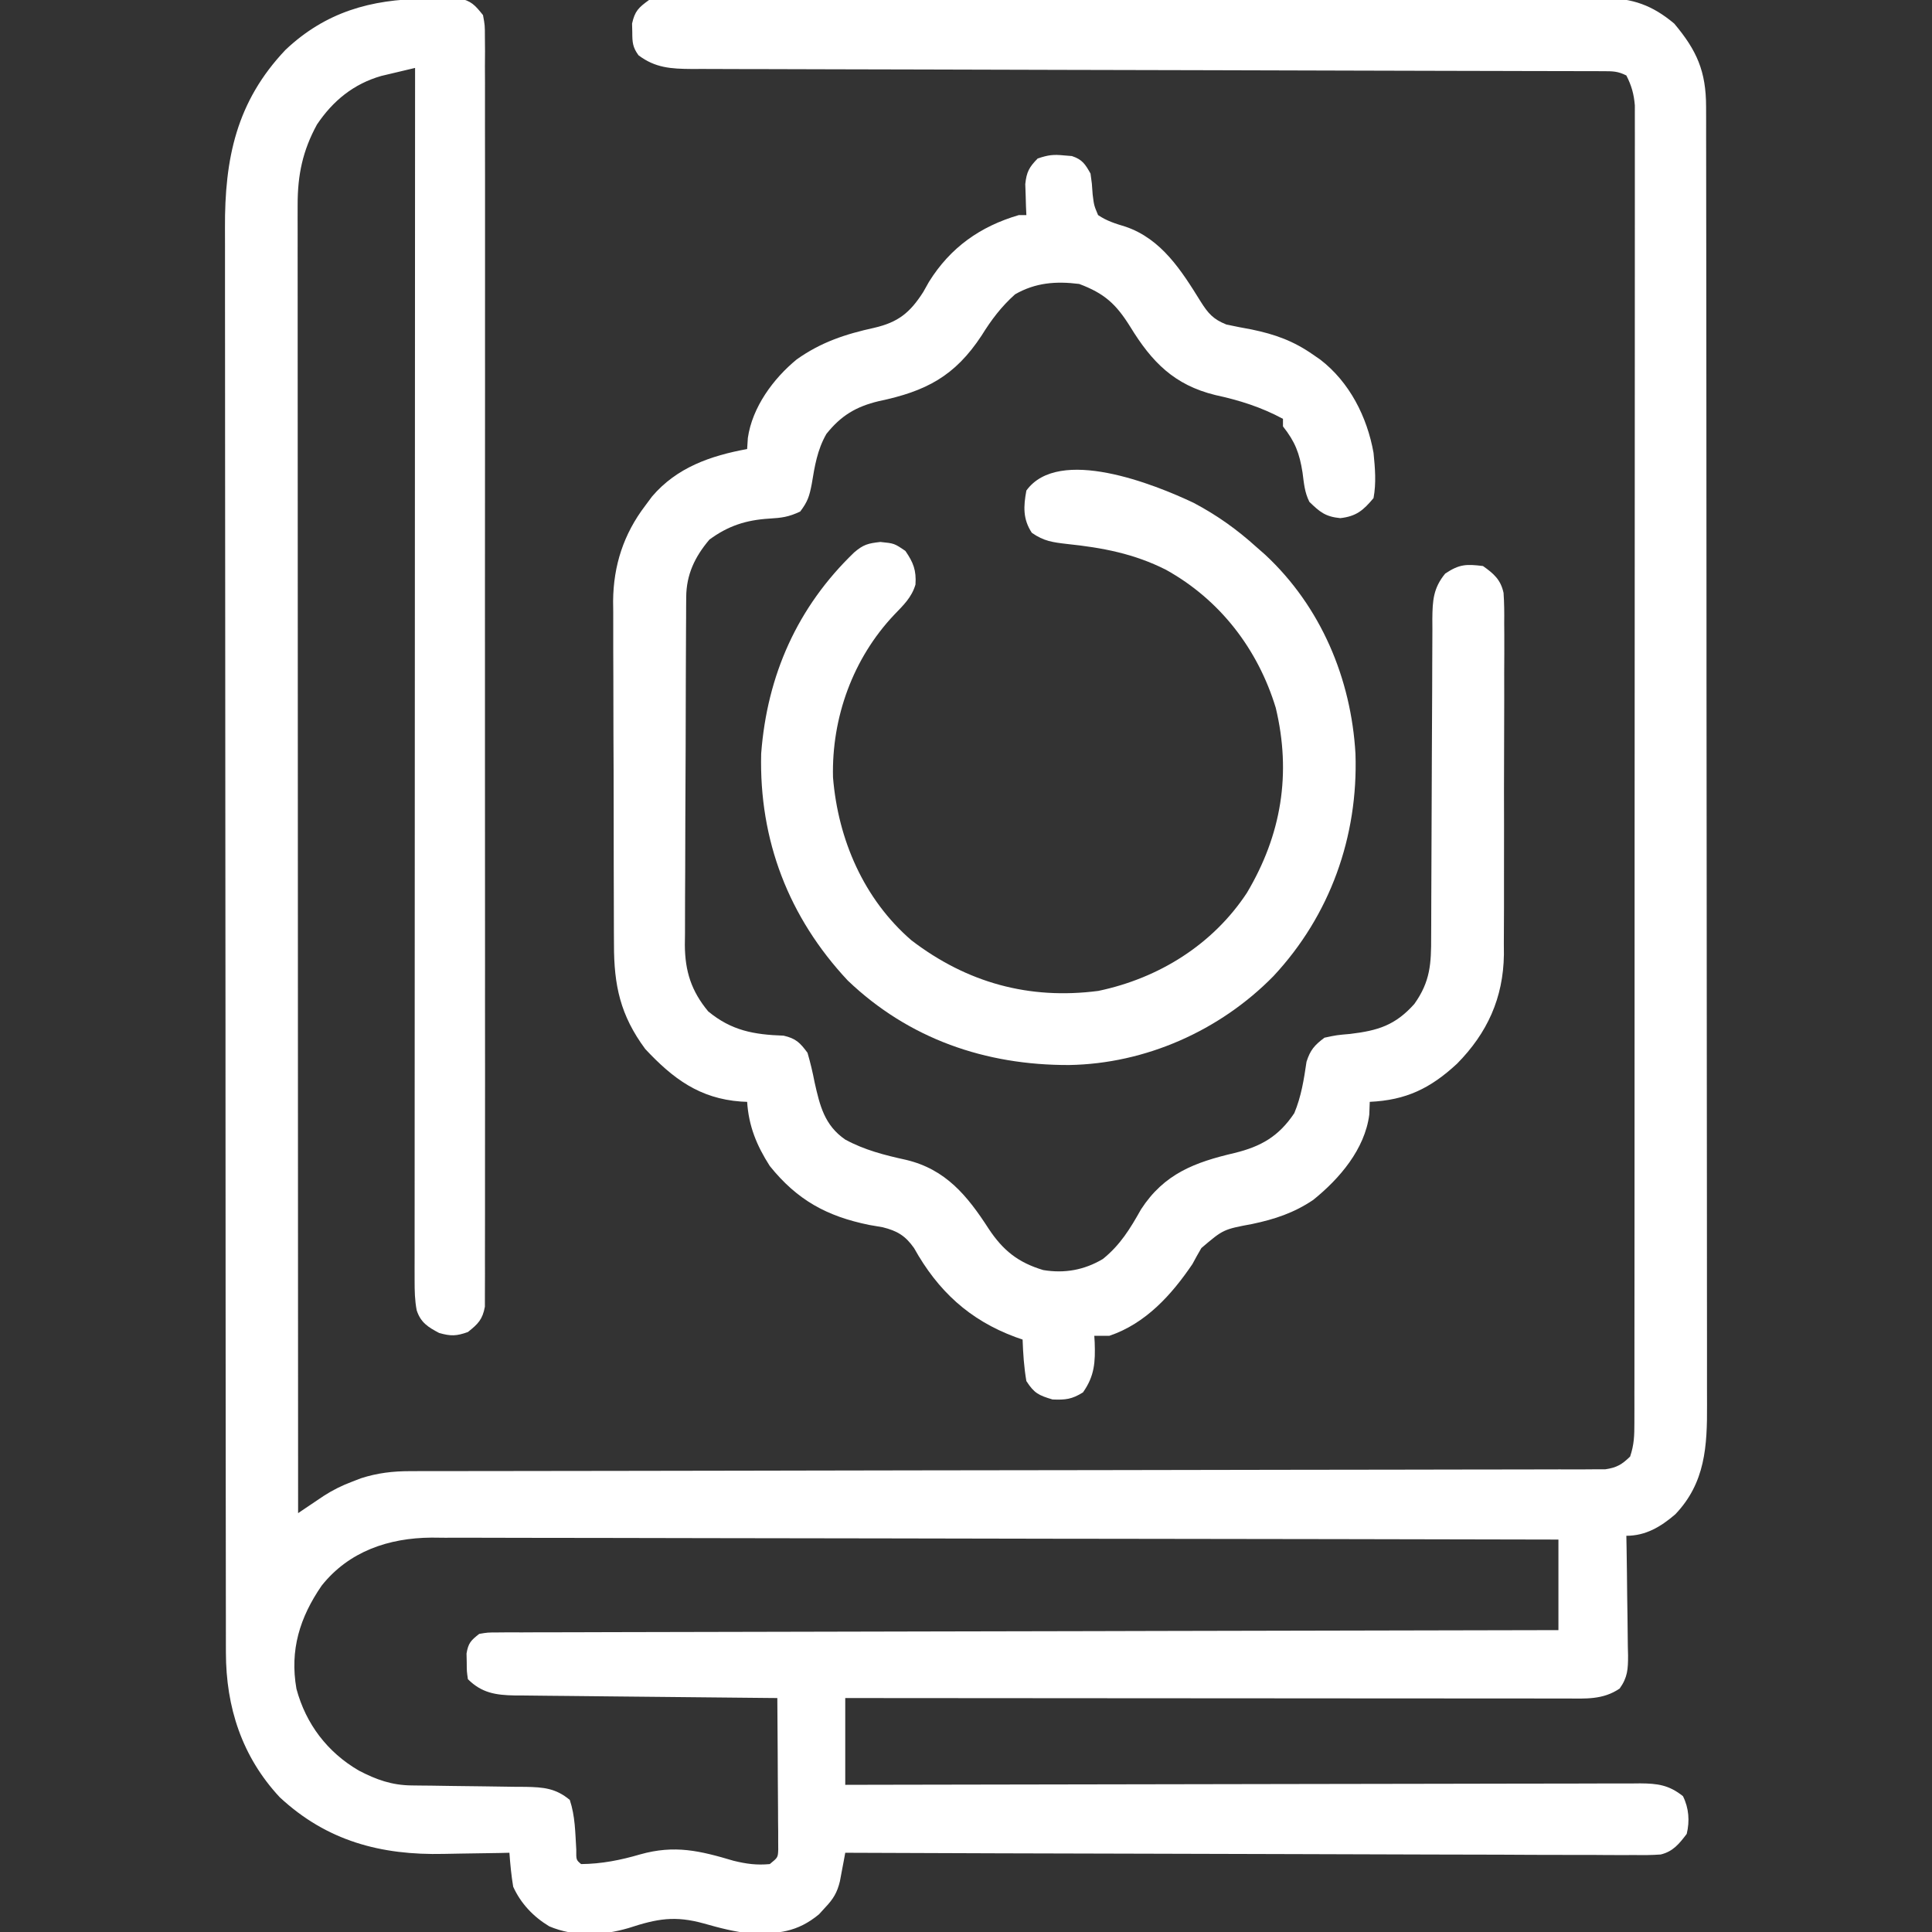
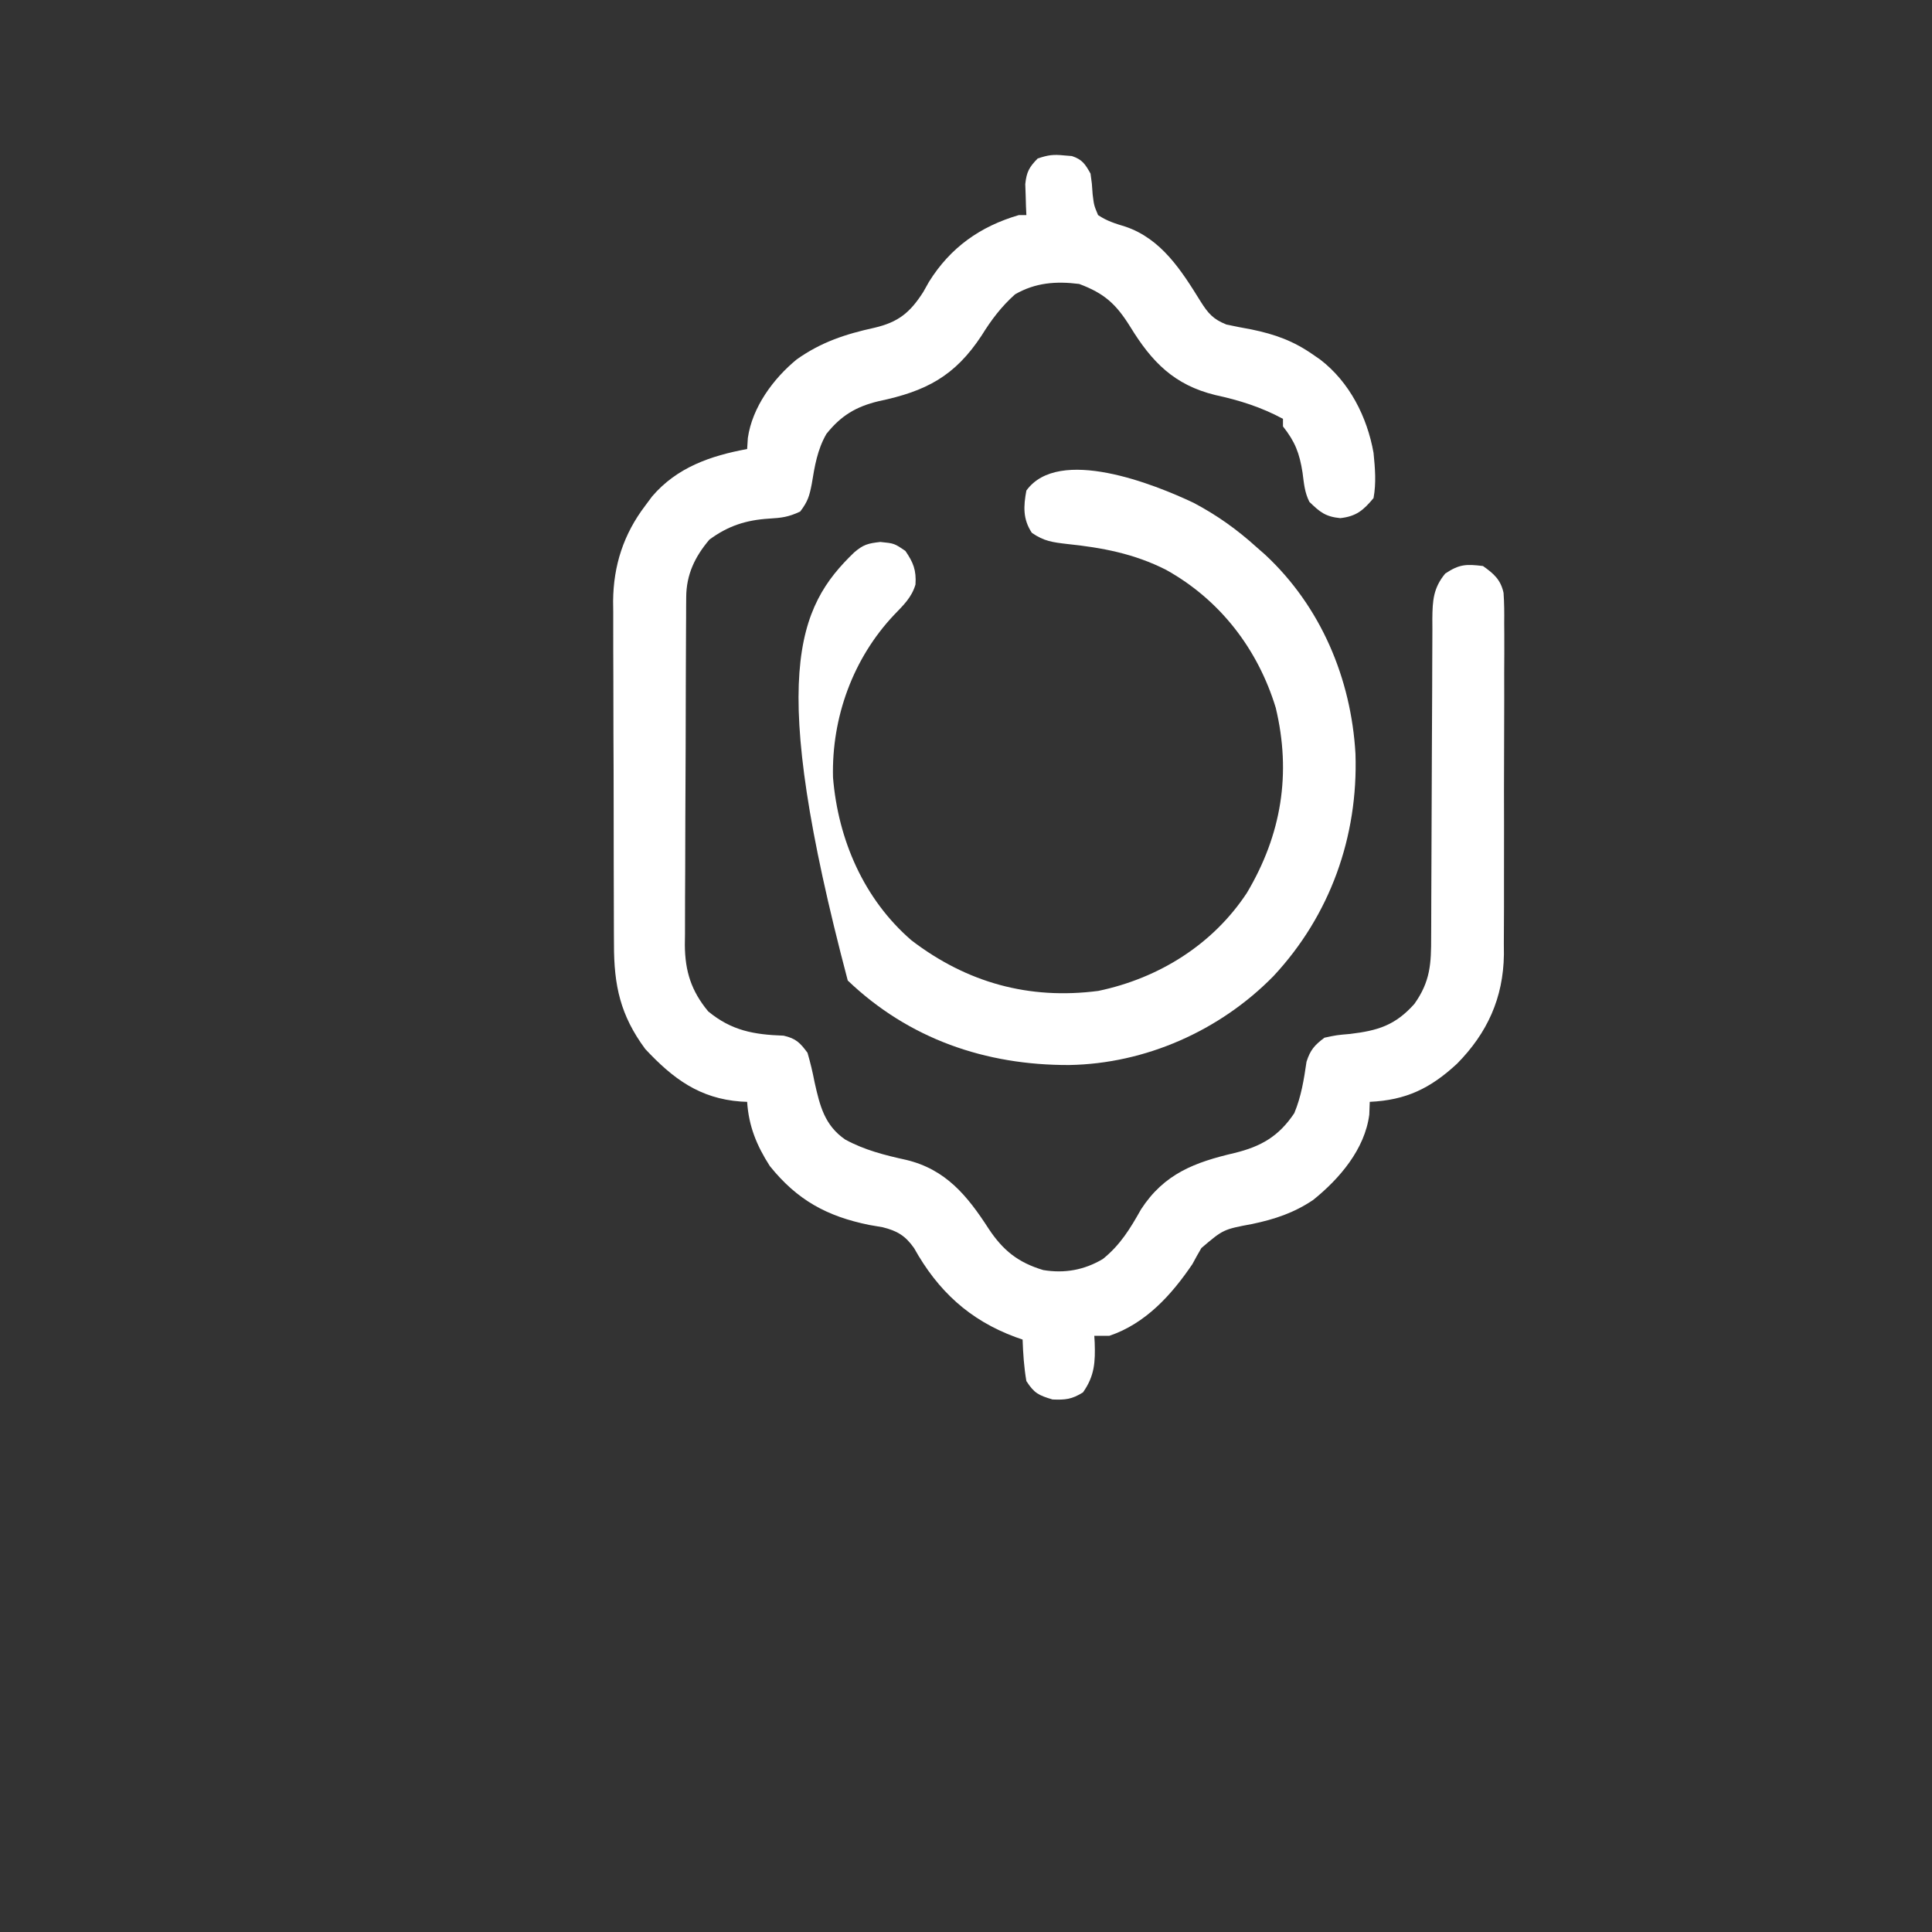
<svg xmlns="http://www.w3.org/2000/svg" version="1.1" width="512px" height="512px" transform="rotate(0) scale(1, 1)">
  <rect width="100%" height="100%" fill="#333333" stroke="none" />
-   <path d="M0 0 C1.045 -0.029 2.091 -0.058 3.168 -0.088 C4.678 -0.1 4.678 -0.1 6.219 -0.113 C7.136 -0.128 8.053 -0.142 8.998 -0.157 C12.352 0.473 13.38 1.669 15.5 4.312 C16.001 7.017 16.001 7.017 16.003 10.182 C16.014 11.389 16.024 12.596 16.035 13.84 C16.026 15.181 16.017 16.523 16.008 17.864 C16.013 19.288 16.019 20.711 16.027 22.135 C16.044 26.052 16.035 29.969 16.023 33.885 C16.014 38.108 16.028 42.33 16.039 46.552 C16.057 54.826 16.053 63.099 16.041 71.372 C16.032 78.094 16.031 84.817 16.035 91.539 C16.036 92.495 16.036 93.451 16.037 94.435 C16.038 96.377 16.04 98.318 16.041 100.26 C16.052 118.477 16.039 136.694 16.018 154.911 C16 170.551 16.003 186.191 16.021 201.831 C16.043 219.981 16.051 238.132 16.039 256.282 C16.038 258.217 16.037 260.151 16.035 262.086 C16.035 263.038 16.034 263.99 16.033 264.97 C16.03 271.687 16.036 278.403 16.045 285.119 C16.056 293.301 16.053 301.483 16.032 309.665 C16.022 313.842 16.017 318.018 16.031 322.195 C16.043 326.016 16.036 329.836 16.015 333.657 C16.01 335.042 16.013 336.426 16.022 337.811 C16.034 339.689 16.02 341.566 16.003 343.443 C16.003 344.488 16.002 345.532 16.001 346.608 C15.37 350.016 14.177 351.182 11.5 353.312 C8.48 354.397 6.967 354.446 3.875 353.562 C0.94 352.018 -1.017 350.794 -2.07 347.561 C-2.579 344.9 -2.624 342.424 -2.623 339.713 C-2.625 338.566 -2.627 337.419 -2.629 336.238 C-2.626 334.977 -2.623 333.716 -2.62 332.417 C-2.621 331.065 -2.622 329.713 -2.623 328.361 C-2.625 324.641 -2.621 320.922 -2.616 317.203 C-2.612 313.193 -2.613 309.184 -2.614 305.174 C-2.614 298.226 -2.611 291.278 -2.606 284.331 C-2.598 274.285 -2.595 264.239 -2.594 254.194 C-2.592 237.896 -2.585 221.599 -2.575 205.301 C-2.566 189.468 -2.559 173.635 -2.555 157.802 C-2.555 156.827 -2.554 155.851 -2.554 154.846 C-2.553 149.951 -2.552 145.056 -2.55 140.161 C-2.54 99.545 -2.522 58.929 -2.5 18.312 C-4.41 18.759 -6.319 19.214 -8.227 19.672 C-9.29 19.924 -10.353 20.177 -11.448 20.437 C-18.803 22.547 -24.256 27.003 -28.5 33.312 C-32.294 40.258 -33.626 46.644 -33.623 54.564 C-33.625 55.805 -33.627 57.047 -33.629 58.326 C-33.626 59.696 -33.623 61.066 -33.62 62.435 C-33.621 63.897 -33.622 65.358 -33.623 66.819 C-33.625 70.83 -33.621 74.841 -33.616 78.853 C-33.612 83.18 -33.613 87.507 -33.614 91.834 C-33.614 99.33 -33.611 106.825 -33.606 114.321 C-33.598 125.159 -33.595 135.996 -33.594 146.834 C-33.592 164.417 -33.585 182 -33.575 199.583 C-33.566 216.663 -33.559 233.744 -33.555 250.824 C-33.555 251.877 -33.554 252.93 -33.554 254.015 C-33.553 259.296 -33.552 264.578 -33.55 269.86 C-33.54 313.677 -33.522 357.495 -33.5 401.312 C-32.576 400.688 -32.576 400.688 -31.633 400.05 C-30.824 399.506 -30.014 398.962 -29.181 398.402 C-28.379 397.861 -27.577 397.321 -26.751 396.764 C-24.328 395.202 -21.948 394.014 -19.25 393 C-18.461 392.694 -17.672 392.389 -16.859 392.074 C-12.479 390.66 -8.415 390.187 -3.82 390.182 C-2.111 390.177 -2.111 390.177 -0.367 390.171 C0.88 390.172 2.128 390.173 3.413 390.174 C4.755 390.172 6.097 390.169 7.439 390.166 C11.125 390.158 14.812 390.157 18.498 390.156 C22.474 390.154 26.45 390.146 30.427 390.139 C37.316 390.128 44.206 390.12 51.095 390.113 C61.98 390.103 72.866 390.082 83.751 390.06 C87.475 390.053 91.198 390.045 94.922 390.038 C95.852 390.036 96.783 390.034 97.742 390.032 C108.332 390.011 118.922 389.993 129.512 389.975 C130.965 389.972 130.965 389.972 132.446 389.97 C148.147 389.943 163.848 389.925 179.549 389.908 C195.663 389.891 211.777 389.862 227.891 389.823 C237.835 389.8 247.778 389.786 257.721 389.784 C264.53 389.782 271.34 389.769 278.149 389.747 C282.08 389.735 286.012 389.728 289.943 389.734 C293.54 389.739 297.137 389.731 300.733 389.711 C302.656 389.705 304.578 389.713 306.501 389.721 C307.638 389.712 308.775 389.704 309.946 389.694 C311.421 389.692 311.421 389.692 312.925 389.69 C315.958 389.245 317.313 388.434 319.5 386.312 C320.576 383.083 320.626 380.763 320.629 377.366 C320.632 376.116 320.635 374.866 320.638 373.579 C320.637 372.184 320.635 370.789 320.634 369.394 C320.636 367.919 320.638 366.443 320.641 364.967 C320.647 360.902 320.647 356.837 320.645 352.771 C320.645 348.391 320.651 344.01 320.655 339.63 C320.664 331.044 320.666 322.458 320.667 313.872 C320.668 306.895 320.67 299.918 320.673 292.941 C320.682 273.174 320.686 253.406 320.685 233.638 C320.685 232.572 320.685 231.505 320.685 230.407 C320.685 229.339 320.685 228.271 320.685 227.171 C320.685 209.864 320.694 192.557 320.708 175.25 C320.723 157.491 320.73 139.733 320.729 121.975 C320.729 112 320.731 102.025 320.742 92.05 C320.751 83.557 320.753 75.065 320.747 66.573 C320.743 62.238 320.743 57.903 320.752 53.569 C320.76 49.602 320.758 45.636 320.75 41.67 C320.748 40.233 320.75 38.796 320.755 37.36 C320.762 35.41 320.756 33.46 320.749 31.51 C320.749 30.426 320.749 29.342 320.75 28.226 C320.489 25.189 319.882 23.021 318.5 20.312 C316.192 19.158 314.885 19.185 312.317 19.179 C311.434 19.175 310.552 19.171 309.643 19.167 C308.668 19.167 307.693 19.167 306.688 19.168 C305.141 19.162 305.141 19.162 303.563 19.157 C300.085 19.146 296.606 19.143 293.128 19.139 C290.643 19.133 288.158 19.126 285.673 19.119 C280.311 19.104 274.949 19.092 269.587 19.083 C261.828 19.069 254.07 19.048 246.312 19.024 C233.718 18.986 221.124 18.951 208.531 18.92 C207.776 18.918 207.022 18.916 206.245 18.914 C195.544 18.887 184.844 18.863 174.143 18.841 C173.39 18.839 172.637 18.837 171.861 18.836 C171.108 18.834 170.356 18.833 169.581 18.831 C157.039 18.804 144.497 18.77 131.954 18.729 C124.216 18.704 116.477 18.686 108.738 18.676 C102.808 18.668 96.878 18.649 90.949 18.627 C88.514 18.619 86.08 18.615 83.645 18.615 C80.328 18.614 77.01 18.601 73.693 18.584 C72.724 18.587 71.756 18.589 70.758 18.592 C65.371 18.551 61.159 18.32 56.715 14.965 C55.149 12.835 55.067 11.502 55.062 8.875 C55.043 8.113 55.024 7.351 55.004 6.566 C55.734 3.247 56.724 2.32 59.5 0.312 C62.938 -0.3 66.351 -0.227 69.836 -0.195 C71.431 -0.205 71.431 -0.205 73.059 -0.214 C76.635 -0.23 80.21 -0.218 83.786 -0.205 C86.345 -0.21 88.904 -0.218 91.463 -0.226 C97.7 -0.243 103.938 -0.24 110.175 -0.229 C115.246 -0.22 120.317 -0.218 125.388 -0.223 C126.47 -0.224 126.47 -0.224 127.574 -0.225 C129.04 -0.226 130.505 -0.227 131.971 -0.229 C145.723 -0.24 159.474 -0.227 173.226 -0.205 C185.019 -0.187 196.812 -0.191 208.605 -0.209 C222.301 -0.23 235.997 -0.239 249.692 -0.227 C251.154 -0.225 252.616 -0.224 254.077 -0.223 C254.796 -0.222 255.515 -0.222 256.256 -0.221 C261.318 -0.217 266.379 -0.223 271.44 -0.233 C278.259 -0.245 285.078 -0.236 291.898 -0.213 C294.4 -0.208 296.903 -0.209 299.405 -0.218 C302.823 -0.229 306.239 -0.215 309.656 -0.195 C310.646 -0.204 311.635 -0.213 312.655 -0.222 C320.216 -0.137 325.385 1.704 331.188 6.562 C337.17 13.676 339.621 19.198 339.631 28.569 C339.635 29.837 339.639 31.105 339.643 32.412 C339.642 33.817 339.641 35.222 339.64 36.627 C339.643 38.122 339.646 39.616 339.649 41.111 C339.658 45.219 339.659 49.327 339.66 53.435 C339.662 57.866 339.669 62.296 339.676 66.726 C339.69 76.414 339.696 86.102 339.7 95.79 C339.703 101.84 339.707 107.89 339.712 113.94 C339.724 130.691 339.734 147.442 339.738 164.193 C339.738 165.265 339.738 166.337 339.738 167.442 C339.738 168.516 339.739 169.591 339.739 170.698 C339.739 172.876 339.74 175.053 339.74 177.231 C339.74 178.311 339.741 179.391 339.741 180.504 C339.745 198.005 339.762 215.506 339.786 233.007 C339.809 250.977 339.822 268.946 339.823 286.916 C339.824 297.005 339.83 307.093 339.848 317.182 C339.863 325.773 339.868 334.364 339.86 342.955 C339.856 347.337 339.857 351.719 339.871 356.1 C339.884 360.116 339.883 364.131 339.87 368.146 C339.869 369.595 339.872 371.044 339.88 372.492 C339.943 383.613 339.418 393.284 331.473 401.617 C327.62 404.928 323.637 407.312 318.5 407.312 C318.521 408.443 318.542 409.573 318.563 410.737 C318.636 414.934 318.682 419.131 318.72 423.328 C318.74 425.144 318.767 426.96 318.802 428.775 C318.85 431.387 318.873 433.998 318.891 436.609 C318.911 437.42 318.932 438.23 318.953 439.066 C318.955 442.644 318.836 444.842 316.726 447.794 C312.291 450.82 307.677 450.453 302.464 450.433 C301.24 450.434 301.24 450.434 299.991 450.435 C297.254 450.437 294.516 450.431 291.778 450.426 C289.817 450.426 287.856 450.426 285.895 450.426 C280.567 450.427 275.239 450.421 269.911 450.414 C264.344 450.408 258.777 450.407 253.21 450.406 C242.667 450.403 232.124 450.395 221.581 450.385 C209.579 450.373 197.576 450.368 185.574 450.363 C160.883 450.352 136.191 450.335 111.5 450.312 C111.5 457.902 111.5 465.493 111.5 473.312 C115.561 473.303 115.561 473.303 119.705 473.292 C145.177 473.231 170.649 473.186 196.121 473.157 C209.217 473.142 222.314 473.12 235.41 473.086 C246.823 473.056 258.236 473.037 269.649 473.03 C275.694 473.026 281.739 473.017 287.784 472.995 C293.471 472.975 299.158 472.969 304.845 472.973 C306.935 472.972 309.024 472.966 311.114 472.955 C313.963 472.94 316.811 472.944 319.661 472.952 C320.49 472.943 321.32 472.934 322.175 472.925 C326.769 472.961 329.766 473.335 333.5 476.312 C335.079 479.47 335.319 482.919 334.5 486.312 C332.516 488.918 330.895 490.975 327.605 491.771 C325.264 491.944 322.97 491.955 320.623 491.914 C319.728 491.918 318.834 491.922 317.912 491.927 C314.914 491.935 311.918 491.907 308.921 491.88 C306.772 491.879 304.624 491.88 302.475 491.882 C296.641 491.884 290.807 491.854 284.972 491.819 C278.876 491.788 272.779 491.785 266.683 491.779 C255.137 491.764 243.592 491.723 232.046 491.673 C218.903 491.617 205.759 491.589 192.615 491.564 C165.577 491.512 138.538 491.424 111.5 491.312 C111.31 492.35 111.31 492.35 111.116 493.408 C110.944 494.312 110.772 495.217 110.595 496.149 C110.427 497.046 110.259 497.944 110.086 498.869 C109.379 501.818 108.34 503.561 106.25 505.75 C105.688 506.367 105.126 506.985 104.547 507.621 C98.772 512.393 93.714 512.798 86.477 512.699 C82.127 512.276 78.248 511.249 74.062 510.062 C66.355 507.93 61.715 508.765 54.074 511.266 C47.211 513.276 39.752 513.651 33.062 510.812 C28.861 508.276 25.53 504.787 23.5 500.312 C23.002 497.322 22.714 494.335 22.5 491.312 C21.148 491.344 21.148 491.344 19.769 491.376 C16.36 491.445 12.952 491.495 9.542 491.532 C8.079 491.552 6.616 491.579 5.153 491.614 C-11.529 492.003 -25.883 488.214 -38.363 476.605 C-48.382 465.854 -52.616 452.751 -52.631 438.259 C-52.633 437.581 -52.636 436.904 -52.638 436.206 C-52.643 433.943 -52.642 431.68 -52.64 429.417 C-52.643 427.775 -52.646 426.134 -52.649 424.492 C-52.657 419.985 -52.659 415.479 -52.66 410.973 C-52.662 406.11 -52.669 401.248 -52.676 396.385 C-52.69 385.755 -52.696 375.124 -52.7 364.494 C-52.703 357.854 -52.707 351.213 -52.712 344.573 C-52.724 326.18 -52.734 307.787 -52.738 289.394 C-52.738 288.217 -52.738 287.04 -52.738 285.827 C-52.738 284.648 -52.739 283.468 -52.739 282.253 C-52.739 279.863 -52.74 277.472 -52.74 275.082 C-52.74 273.897 -52.741 272.711 -52.741 271.489 C-52.745 252.284 -52.762 233.079 -52.786 213.873 C-52.809 194.145 -52.822 174.417 -52.823 154.689 C-52.824 143.617 -52.83 132.544 -52.848 121.472 C-52.863 112.042 -52.868 102.613 -52.86 93.183 C-52.856 88.375 -52.857 83.568 -52.871 78.76 C-52.884 74.351 -52.883 69.942 -52.87 65.534 C-52.869 63.946 -52.872 62.359 -52.88 60.771 C-52.976 42.324 -49.865 27.267 -36.852 13.535 C-26.227 3.493 -14.237 0.132 0 0 Z M-27.258 420.523 C-33.053 428.951 -35.746 437.588 -33.938 447.875 C-31.427 457.214 -25.717 464.685 -17.418 469.527 C-12.753 471.959 -8.665 473.421 -3.362 473.47 C-2.557 473.48 -1.753 473.491 -0.924 473.501 C-0.063 473.509 0.797 473.516 1.684 473.523 C3.516 473.551 5.349 473.58 7.182 473.609 C10.063 473.651 12.944 473.688 15.825 473.714 C18.612 473.741 21.397 473.787 24.184 473.836 C25.471 473.841 25.471 473.841 26.785 473.846 C31.457 473.942 34.764 474.185 38.5 477.312 C39.939 481.631 39.939 485.952 40.219 490.477 C40.187 493.211 40.187 493.211 41.5 494.312 C46.883 494.268 51.979 493.266 57.125 491.75 C66.325 489.162 72.961 490.779 81.914 493.438 C85.313 494.267 88.025 494.639 91.5 494.312 C93.657 492.562 93.657 492.562 93.741 490.478 C93.736 489.736 93.732 488.994 93.727 488.23 C93.727 487.389 93.727 486.549 93.727 485.682 C93.716 484.774 93.706 483.866 93.695 482.93 C93.692 482 93.69 481.071 93.687 480.113 C93.676 477.138 93.65 474.163 93.625 471.188 C93.615 469.173 93.606 467.159 93.598 465.145 C93.576 460.2 93.541 455.257 93.5 450.312 C92.571 450.304 91.643 450.296 90.686 450.288 C81.932 450.21 73.177 450.123 64.423 450.025 C59.922 449.975 55.421 449.929 50.921 449.891 C46.576 449.854 42.232 449.807 37.888 449.754 C36.232 449.736 34.575 449.721 32.918 449.709 C30.596 449.692 28.274 449.663 25.952 449.631 C25.269 449.629 24.586 449.627 23.882 449.625 C18.846 449.537 15.124 448.937 11.5 445.312 C11.199 443.254 11.199 443.254 11.188 440.875 C11.171 440.093 11.154 439.31 11.137 438.504 C11.595 435.739 12.307 435.022 14.5 433.312 C16.706 432.933 16.706 432.933 19.336 432.928 C20.839 432.914 20.839 432.914 22.373 432.899 C23.477 432.904 24.581 432.909 25.718 432.914 C26.889 432.907 28.059 432.9 29.265 432.894 C32.519 432.878 35.773 432.876 39.027 432.88 C42.535 432.88 46.042 432.864 49.549 432.849 C55.627 432.826 61.705 432.815 67.783 432.81 C76.571 432.804 85.359 432.781 94.147 432.754 C108.404 432.71 122.661 432.681 136.919 432.659 C150.77 432.638 164.621 432.611 178.472 432.575 C179.753 432.572 179.753 432.572 181.059 432.568 C185.34 432.557 189.622 432.546 193.904 432.535 C229.436 432.442 264.968 432.371 300.5 432.312 C300.5 424.392 300.5 416.473 300.5 408.312 C261.433 408.222 222.366 408.15 183.299 408.108 C178.685 408.103 174.071 408.098 169.458 408.093 C168.539 408.092 167.621 408.091 166.674 408.09 C151.808 408.072 136.942 408.041 122.075 408.004 C106.818 407.966 91.561 407.944 76.303 407.936 C66.891 407.931 57.478 407.913 48.066 407.881 C41.609 407.86 35.152 407.853 28.695 407.858 C24.971 407.861 21.247 407.857 17.524 407.836 C13.481 407.813 9.438 407.821 5.395 407.831 C4.226 407.82 3.057 407.808 1.852 407.796 C-9.466 407.879 -20.009 411.406 -27.258 420.523 Z " fill="#ffffff" transform="translate(112.5,-0.312)" />
  <path d="M0 0 C1.021 0.083 1.021 0.083 2.062 0.168 C4.815 1.084 5.594 2.304 7 4.812 C7.379 7.469 7.379 7.469 7.562 10.312 C7.925 13.248 7.925 13.248 9 15.812 C11.357 17.39 13.565 18.063 16.273 18.883 C25.827 22.14 31.108 30.536 36.18 38.715 C38.186 41.895 39.52 43.415 43 44.812 C45.221 45.291 47.451 45.724 49.688 46.125 C55.927 47.42 60.786 49.163 66 52.812 C66.624 53.243 67.248 53.674 67.891 54.117 C75.64 60.081 80.305 69.288 82 78.812 C82.406 82.865 82.748 86.796 82 90.812 C79.305 94.056 77.413 95.656 73.188 96.125 C69.269 95.741 67.787 94.52 65 91.812 C63.716 89.245 63.566 86.909 63.188 84.062 C62.373 78.878 61.217 75.887 58 71.812 C58 71.153 58 70.493 58 69.812 C52.266 66.707 46.397 64.872 40.062 63.5 C29.166 60.834 23.252 54.75 17.547 45.441 C13.782 39.407 10.75 36.594 4 34.062 C-2.151 33.294 -7.58 33.698 -13 36.812 C-16.681 40.114 -19.277 43.562 -21.875 47.75 C-28.954 58.513 -36.614 62.506 -49.125 65.125 C-55.152 66.568 -59.122 68.949 -63 73.812 C-65.406 77.999 -66.1 82.348 -66.875 87.062 C-67.505 90.291 -67.913 91.697 -69.938 94.375 C-73.035 95.829 -74.828 96.051 -78.188 96.25 C-84.275 96.628 -89.06 98.172 -94 101.812 C-97.852 106.356 -100.113 111.068 -100.147 117.068 C-100.154 117.935 -100.161 118.803 -100.169 119.697 C-100.172 120.646 -100.174 121.595 -100.177 122.573 C-100.184 123.575 -100.19 124.577 -100.197 125.609 C-100.217 128.931 -100.228 132.253 -100.238 135.574 C-100.242 136.709 -100.246 137.844 -100.251 139.013 C-100.271 145.019 -100.286 151.026 -100.295 157.033 C-100.306 163.233 -100.341 169.432 -100.38 175.631 C-100.407 180.402 -100.415 185.173 -100.418 189.943 C-100.423 192.228 -100.435 194.513 -100.453 196.798 C-100.478 200.001 -100.477 203.202 -100.47 206.405 C-100.483 207.344 -100.496 208.283 -100.509 209.25 C-100.454 216.225 -98.803 221.428 -94.324 226.836 C-88.136 231.946 -82.226 233 -74.332 233.273 C-71.071 234.027 -69.992 235.126 -68 237.812 C-67.236 240.451 -66.639 242.943 -66.125 245.625 C-64.728 251.835 -63.51 257.013 -58 260.812 C-52.868 263.598 -47.546 264.942 -41.875 266.188 C-31.406 268.674 -25.671 275.643 -20 284.438 C-16.176 290.207 -12.181 293.398 -5.527 295.391 C0.103 296.33 5.359 295.388 10.266 292.461 C14.896 288.732 17.496 284.437 20.379 279.312 C26.529 269.828 34.688 266.82 45.125 264.375 C52.189 262.658 56.905 259.955 61 253.812 C62.849 249.395 63.552 244.892 64.242 240.18 C65.243 237.055 66.37 235.776 69 233.812 C72.207 233.125 72.207 233.125 75.812 232.812 C83.198 231.924 87.753 230.531 92.812 224.875 C97.069 218.915 97.291 214.171 97.271 207.053 C97.276 206.075 97.282 205.097 97.287 204.09 C97.297 201.97 97.303 199.851 97.305 197.732 C97.309 194.378 97.325 191.024 97.346 187.67 C97.401 178.136 97.432 168.601 97.456 159.067 C97.472 153.232 97.502 147.397 97.541 141.563 C97.553 139.339 97.559 137.116 97.559 134.893 C97.559 131.786 97.577 128.679 97.599 125.572 C97.595 124.654 97.59 123.735 97.585 122.789 C97.64 117.994 97.82 114.666 101 110.812 C104.75 108.312 106.559 108.276 111 108.812 C113.854 110.825 115.7 112.425 116.458 115.934 C116.646 118.613 116.664 121.25 116.631 123.936 C116.642 125.461 116.642 125.461 116.653 127.018 C116.67 130.379 116.65 133.74 116.629 137.102 C116.63 139.445 116.632 141.788 116.636 144.131 C116.639 149.045 116.624 153.959 116.597 158.874 C116.563 165.151 116.569 171.428 116.588 177.706 C116.598 182.548 116.589 187.39 116.574 192.232 C116.569 194.545 116.569 196.858 116.576 199.172 C116.581 202.419 116.561 205.665 116.533 208.913 C116.543 210.328 116.543 210.328 116.553 211.773 C116.39 223.292 112.15 232.586 104.117 240.719 C97.061 247.25 90.631 250.367 81 250.812 C80.959 251.926 80.918 253.04 80.875 254.188 C79.692 263.361 73.004 271.181 66 276.812 C60.929 280.233 55.816 281.921 49.894 283.17 C42.18 284.612 42.18 284.612 36.375 289.562 C35.554 290.963 34.762 292.38 34 293.812 C28.458 301.986 21.615 309.56 12 312.812 C10.68 312.812 9.36 312.812 8 312.812 C8.052 313.683 8.052 313.683 8.105 314.57 C8.285 319.738 8.095 323.437 5 327.812 C2.071 329.633 0.382 329.828 -3.062 329.688 C-6.712 328.601 -7.924 328.042 -10 324.812 C-10.628 321.152 -10.872 317.521 -11 313.812 C-11.629 313.593 -12.258 313.374 -12.906 313.148 C-25.096 308.632 -33.438 300.91 -39.762 289.574 C-42.067 286.295 -44.21 285.009 -48.102 284.039 C-49.264 283.841 -50.427 283.642 -51.625 283.438 C-62.875 281.152 -70.737 276.851 -78 267.812 C-81.481 262.37 -83.579 257.265 -84 250.812 C-84.557 250.787 -85.114 250.761 -85.688 250.734 C-96.578 249.925 -103.62 244.71 -111 236.812 C-117.611 227.888 -119.301 219.972 -119.291 209.095 C-119.297 208.038 -119.304 206.982 -119.311 205.894 C-119.33 202.414 -119.334 198.934 -119.336 195.453 C-119.342 193.023 -119.349 190.593 -119.356 188.164 C-119.368 183.073 -119.372 177.982 -119.371 172.892 C-119.37 166.388 -119.398 159.884 -119.432 153.38 C-119.454 148.361 -119.458 143.342 -119.457 138.324 C-119.46 135.927 -119.469 133.53 -119.484 131.133 C-119.504 127.771 -119.498 124.41 -119.486 121.048 C-119.497 120.07 -119.508 119.092 -119.52 118.084 C-119.435 108.679 -116.734 100.338 -111 92.812 C-110.402 92.008 -109.804 91.204 -109.188 90.375 C-102.624 82.686 -93.679 79.586 -84 77.812 C-83.938 76.843 -83.876 75.874 -83.812 74.875 C-82.644 66.746 -77.094 59.17 -70.871 54.066 C-64.404 49.475 -57.938 47.353 -50.282 45.674 C-44.011 44.206 -40.862 41.729 -37.332 36.199 C-36.831 35.308 -36.329 34.418 -35.812 33.5 C-30.156 24.416 -22.247 18.808 -12 15.812 C-11.34 15.812 -10.68 15.812 -10 15.812 C-10.052 14.691 -10.052 14.691 -10.105 13.547 C-10.133 12.562 -10.16 11.577 -10.188 10.562 C-10.24 9.101 -10.24 9.101 -10.293 7.609 C-9.955 4.385 -9.255 3.105 -7 0.812 C-4.161 -0.134 -2.877 -0.289 0 0 Z " fill="#ffffff" transform="translate(282,41.188)" />
-   <path d="M0 0 C6.194 3.278 11.499 7.055 16.688 11.75 C17.445 12.415 18.203 13.08 18.984 13.766 C33.724 27.489 41.766 46.579 42.902 66.52 C43.628 88.456 36.201 109.321 21.153 125.448 C6.972 139.901 -12.75 148.656 -32.972 148.991 C-55.103 149.07 -75.431 142.091 -91.648 126.598 C-107.304 109.863 -115.172 89.409 -114.594 66.465 C-113.02 45.681 -104.994 27.615 -89.941 13.141 C-87.494 11.051 -86.286 10.747 -83 10.375 C-79.312 10.75 -79.312 10.75 -76.375 12.75 C-74.258 15.829 -73.453 17.888 -73.699 21.652 C-74.696 25.06 -76.886 27.116 -79.309 29.637 C-90.259 41.185 -95.956 56.915 -95.555 72.777 C-94.213 89.243 -87.396 105.048 -74.746 115.965 C-60.074 127.172 -43.615 131.743 -25.254 129.352 C-9.213 126 5.106 117.071 14.125 103.375 C23.294 87.971 25.947 71.773 21.777 54.328 C17.039 38.772 7.007 25.698 -7.312 17.75 C-15.746 13.475 -24.197 11.883 -33.509 10.913 C-37.299 10.47 -39.712 10.175 -42.871 7.941 C-45.261 4.308 -45.091 0.941 -44.312 -3.25 C-35.731 -15.087 -10.349 -4.906 0 0 Z " fill="#ffffff" transform="translate(316.312,133.25)" />
+   <path d="M0 0 C6.194 3.278 11.499 7.055 16.688 11.75 C17.445 12.415 18.203 13.08 18.984 13.766 C33.724 27.489 41.766 46.579 42.902 66.52 C43.628 88.456 36.201 109.321 21.153 125.448 C6.972 139.901 -12.75 148.656 -32.972 148.991 C-55.103 149.07 -75.431 142.091 -91.648 126.598 C-113.02 45.681 -104.994 27.615 -89.941 13.141 C-87.494 11.051 -86.286 10.747 -83 10.375 C-79.312 10.75 -79.312 10.75 -76.375 12.75 C-74.258 15.829 -73.453 17.888 -73.699 21.652 C-74.696 25.06 -76.886 27.116 -79.309 29.637 C-90.259 41.185 -95.956 56.915 -95.555 72.777 C-94.213 89.243 -87.396 105.048 -74.746 115.965 C-60.074 127.172 -43.615 131.743 -25.254 129.352 C-9.213 126 5.106 117.071 14.125 103.375 C23.294 87.971 25.947 71.773 21.777 54.328 C17.039 38.772 7.007 25.698 -7.312 17.75 C-15.746 13.475 -24.197 11.883 -33.509 10.913 C-37.299 10.47 -39.712 10.175 -42.871 7.941 C-45.261 4.308 -45.091 0.941 -44.312 -3.25 C-35.731 -15.087 -10.349 -4.906 0 0 Z " fill="#ffffff" transform="translate(316.312,133.25)" />
</svg>